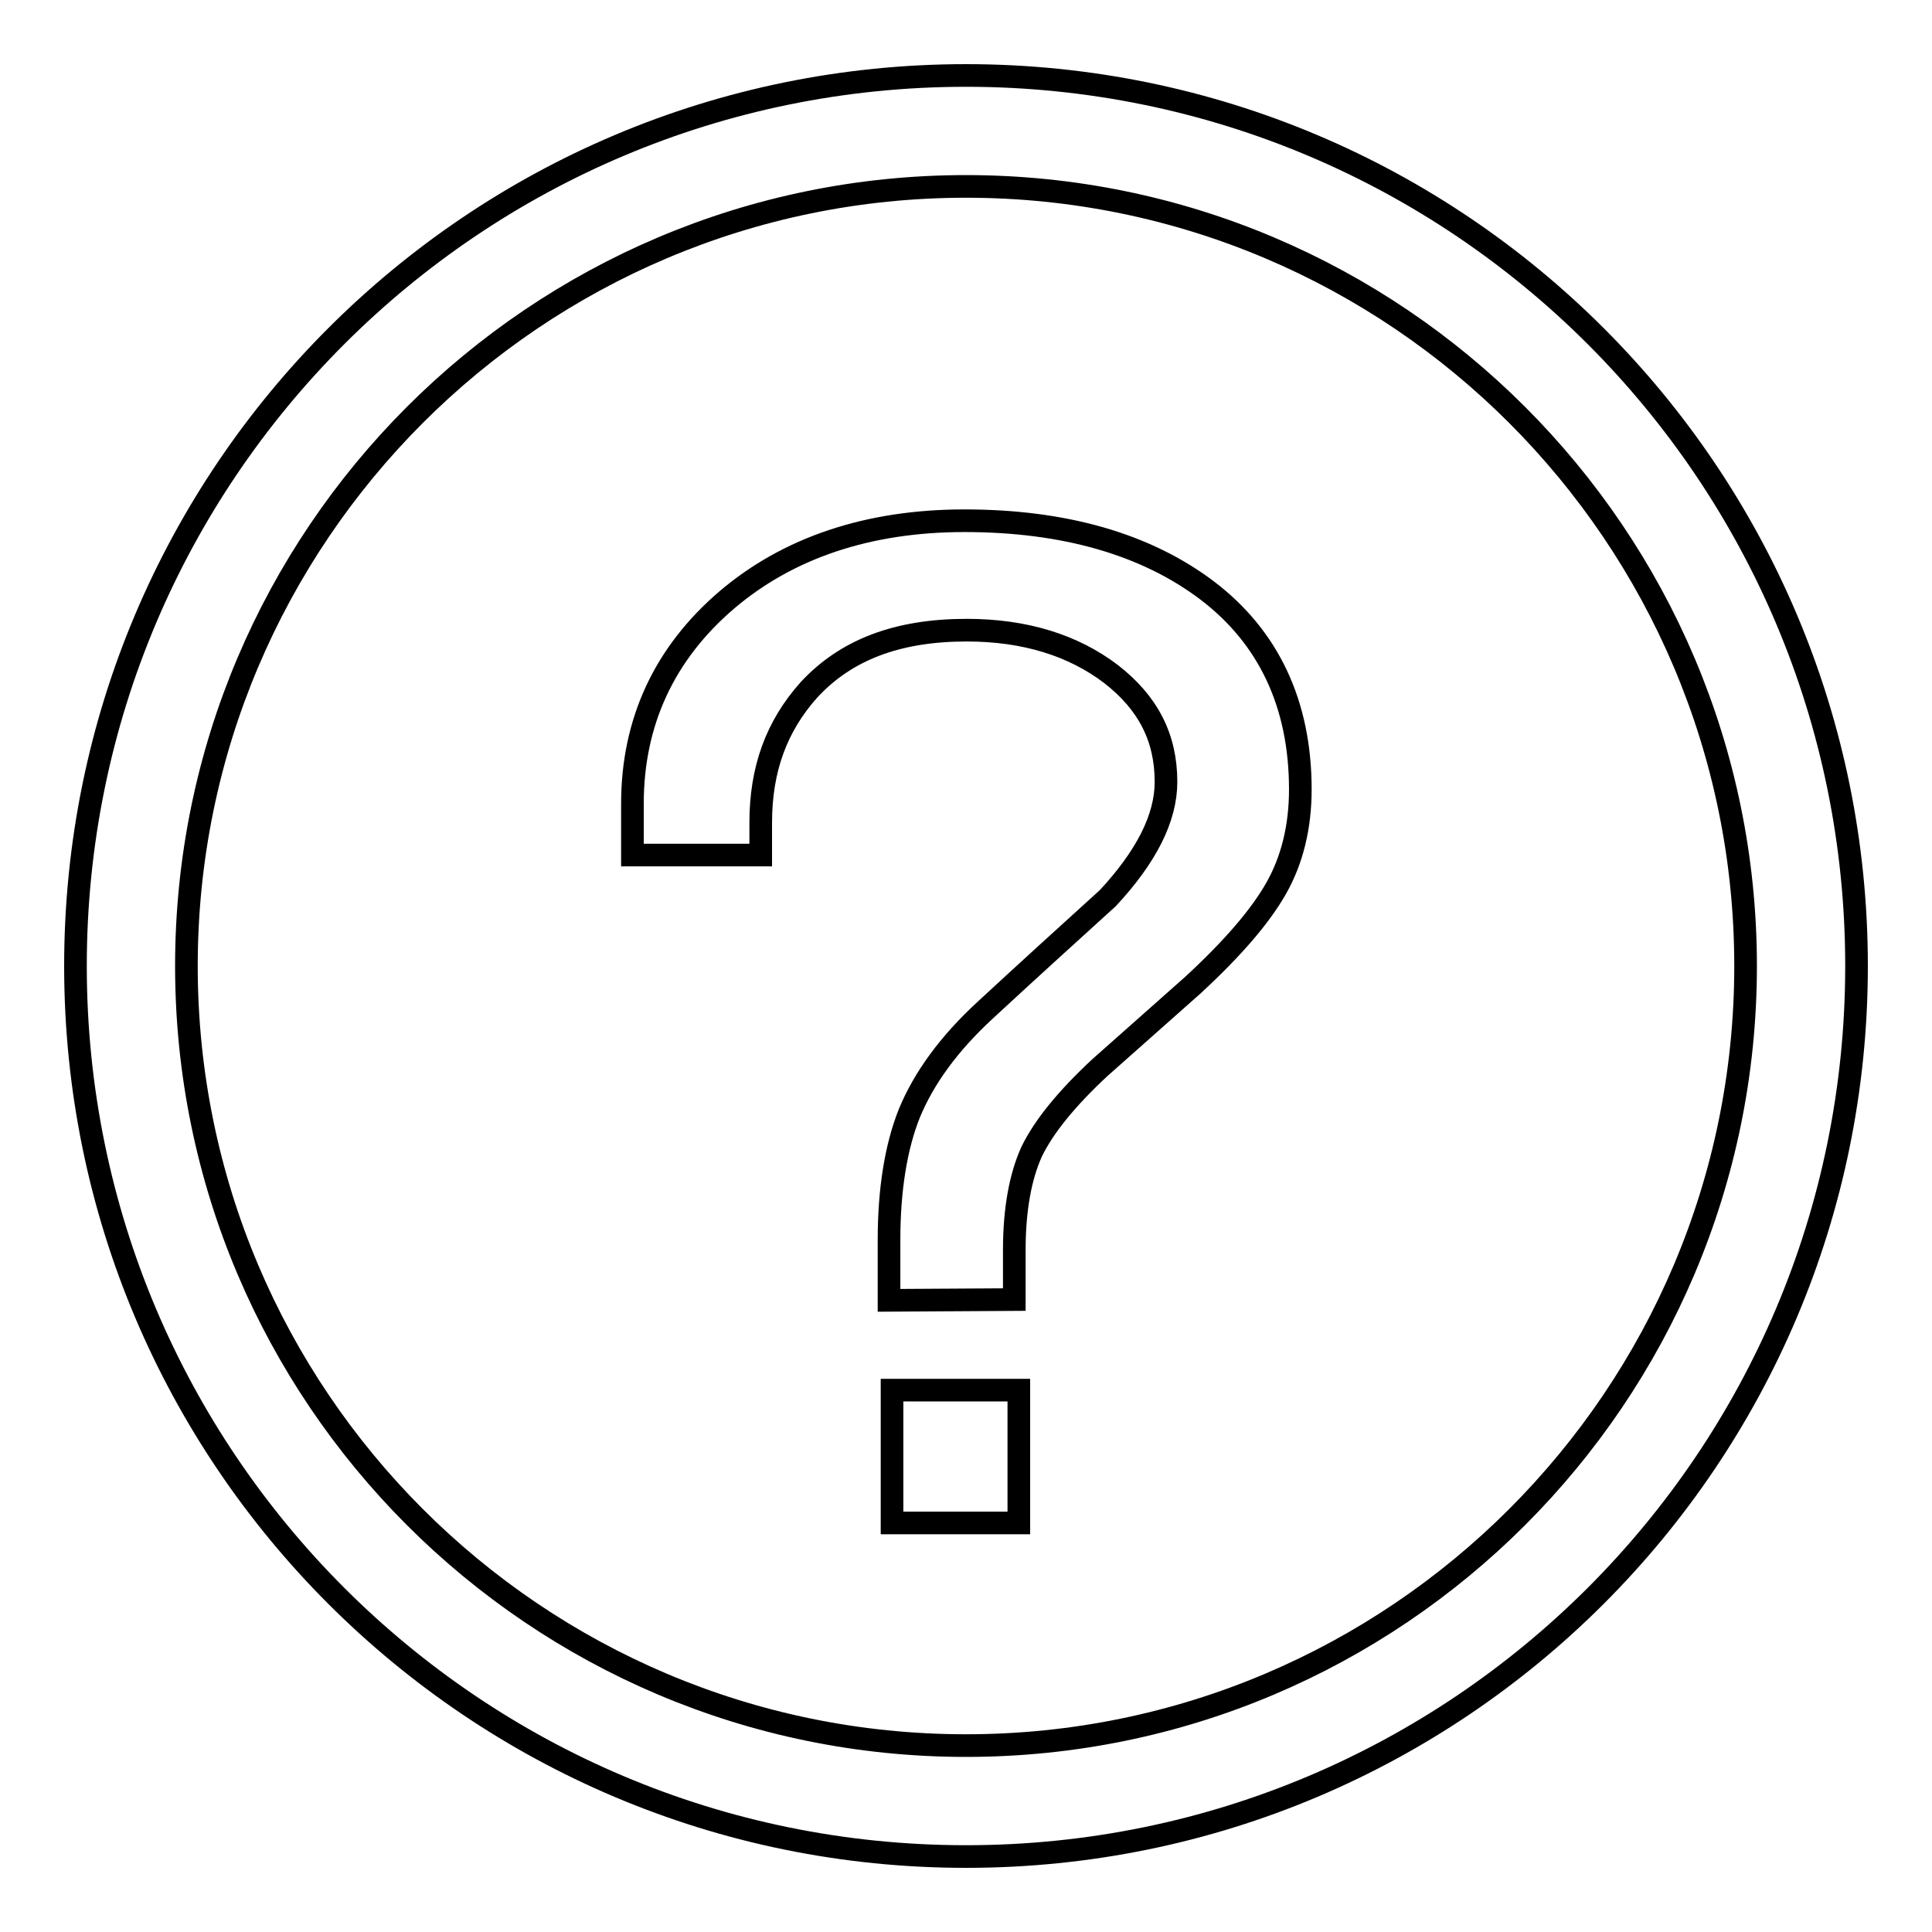
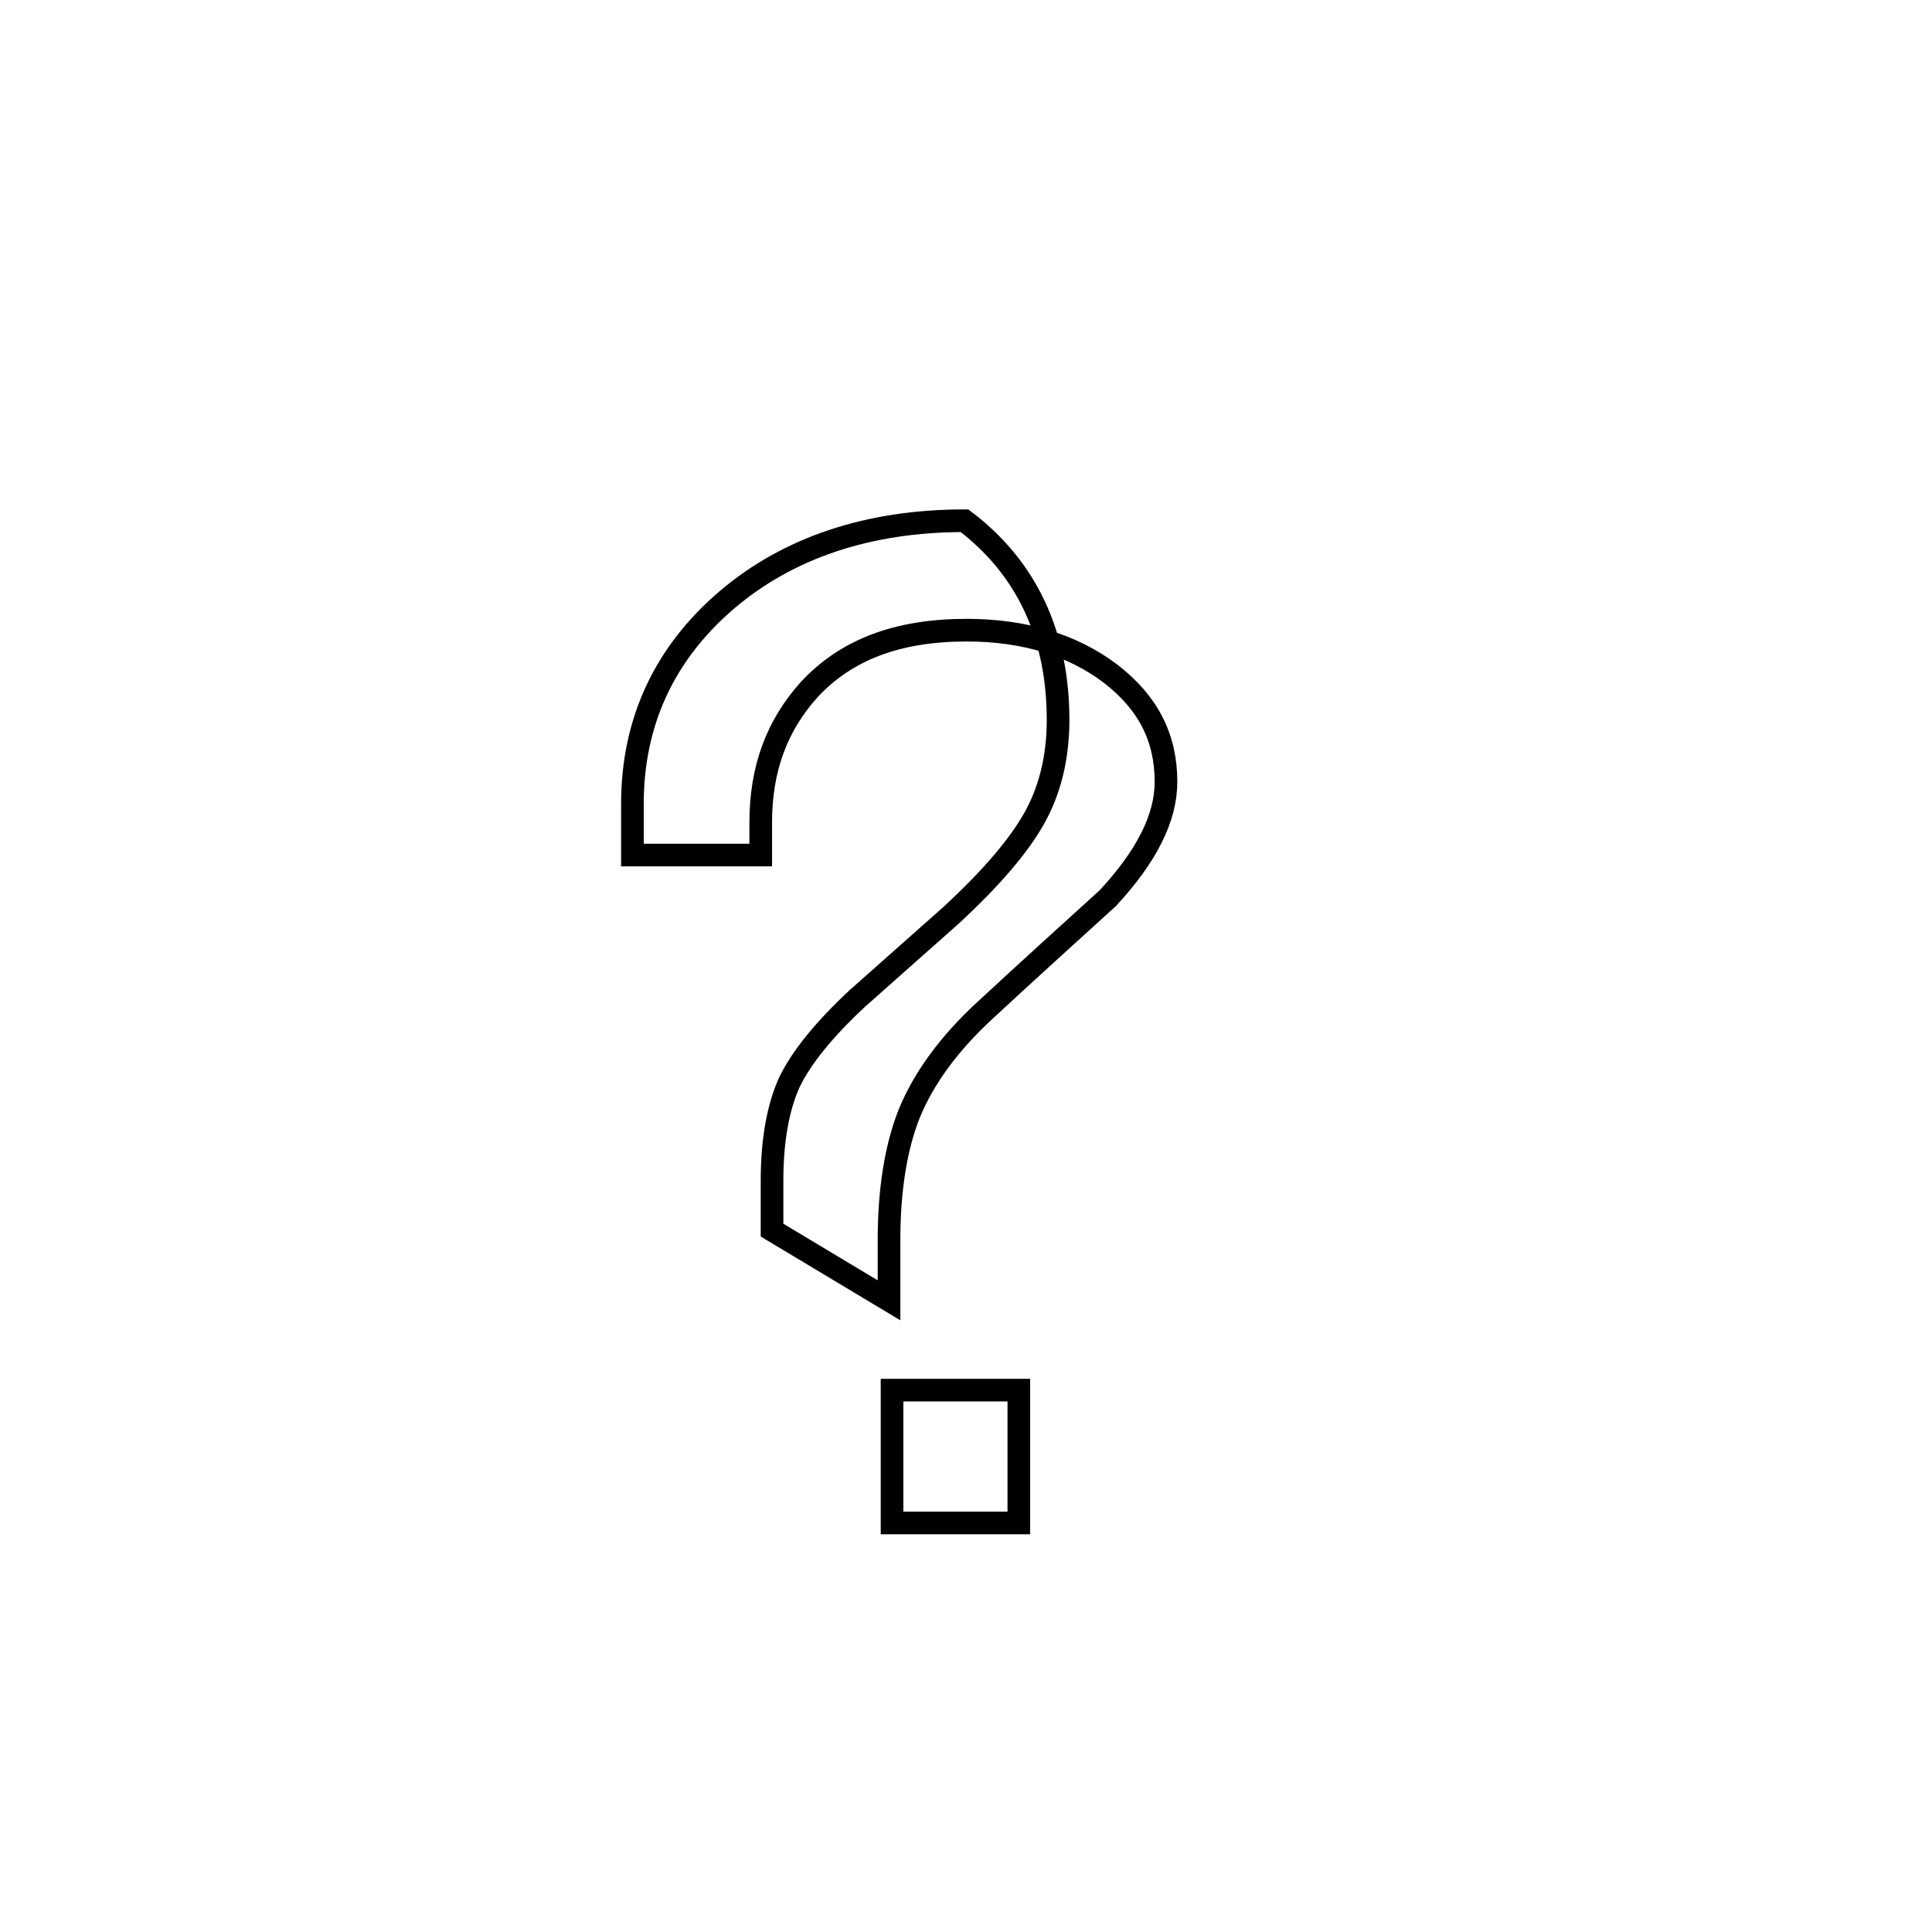
<svg xmlns="http://www.w3.org/2000/svg" version="1.1" x="0px" y="0px" viewBox="0 0 256 256" enable-background="new 0 0 256 256" xml:space="preserve">
  <g>
    <g>
-       <path stroke-width="3" fill-opacity="0" stroke="#000000" d="M128,10C62.8,10,10,62.8,10,128c0,65.2,52.8,118,118,118c65.2,0,118-52.8,118-118C246,62.8,193.2,10,128,10z M128,231.3C71,231.3,24.7,185,24.7,128C24.7,71,71,24.7,128,24.7S231.3,71,231.3,128C231.3,185,185,231.3,128,231.3z" />
-       <path stroke-width="3" fill-opacity="0" stroke="#000000" d="M118.2,201.8v-17.6H135v17.6H118.2z M117.8,172.3v-8c0-6.6,0.9-12.3,2.7-16.8c1.9-4.6,5.2-9.2,10.1-13.7c5.4-5,10.8-9.9,16.2-14.8c5.1-5.5,7.7-10.6,7.7-15.4c0-5.9-2.4-10.5-7.3-14.3c-5-3.8-11.4-5.8-19.1-5.8c-9.2,0-16,2.6-20.9,7.9c-4.3,4.8-6.4,10.5-6.4,17.6v4.3H83.8v-6.8c0-10.8,4.2-19.9,12.5-27C104.4,72.6,115,69,127.8,69c13.2,0,24,3.1,32.1,9.2c8.2,6.2,12.4,15.1,12.4,26.4c0,5-1.1,9.4-3.2,13.1c-2.1,3.7-5.7,7.9-11,12.8l-12.4,11c-4.4,4.1-7.4,7.8-9,11.1c-1.5,3.3-2.3,7.7-2.3,13v6.6L117.8,172.3L117.8,172.3z" />
+       <path stroke-width="3" fill-opacity="0" stroke="#000000" d="M118.2,201.8v-17.6H135v17.6H118.2z M117.8,172.3v-8c0-6.6,0.9-12.3,2.7-16.8c1.9-4.6,5.2-9.2,10.1-13.7c5.4-5,10.8-9.9,16.2-14.8c5.1-5.5,7.7-10.6,7.7-15.4c0-5.9-2.4-10.5-7.3-14.3c-5-3.8-11.4-5.8-19.1-5.8c-9.2,0-16,2.6-20.9,7.9c-4.3,4.8-6.4,10.5-6.4,17.6v4.3H83.8v-6.8c0-10.8,4.2-19.9,12.5-27C104.4,72.6,115,69,127.8,69c8.2,6.2,12.4,15.1,12.4,26.4c0,5-1.1,9.4-3.2,13.1c-2.1,3.7-5.7,7.9-11,12.8l-12.4,11c-4.4,4.1-7.4,7.8-9,11.1c-1.5,3.3-2.3,7.7-2.3,13v6.6L117.8,172.3L117.8,172.3z" />
    </g>
  </g>
</svg>